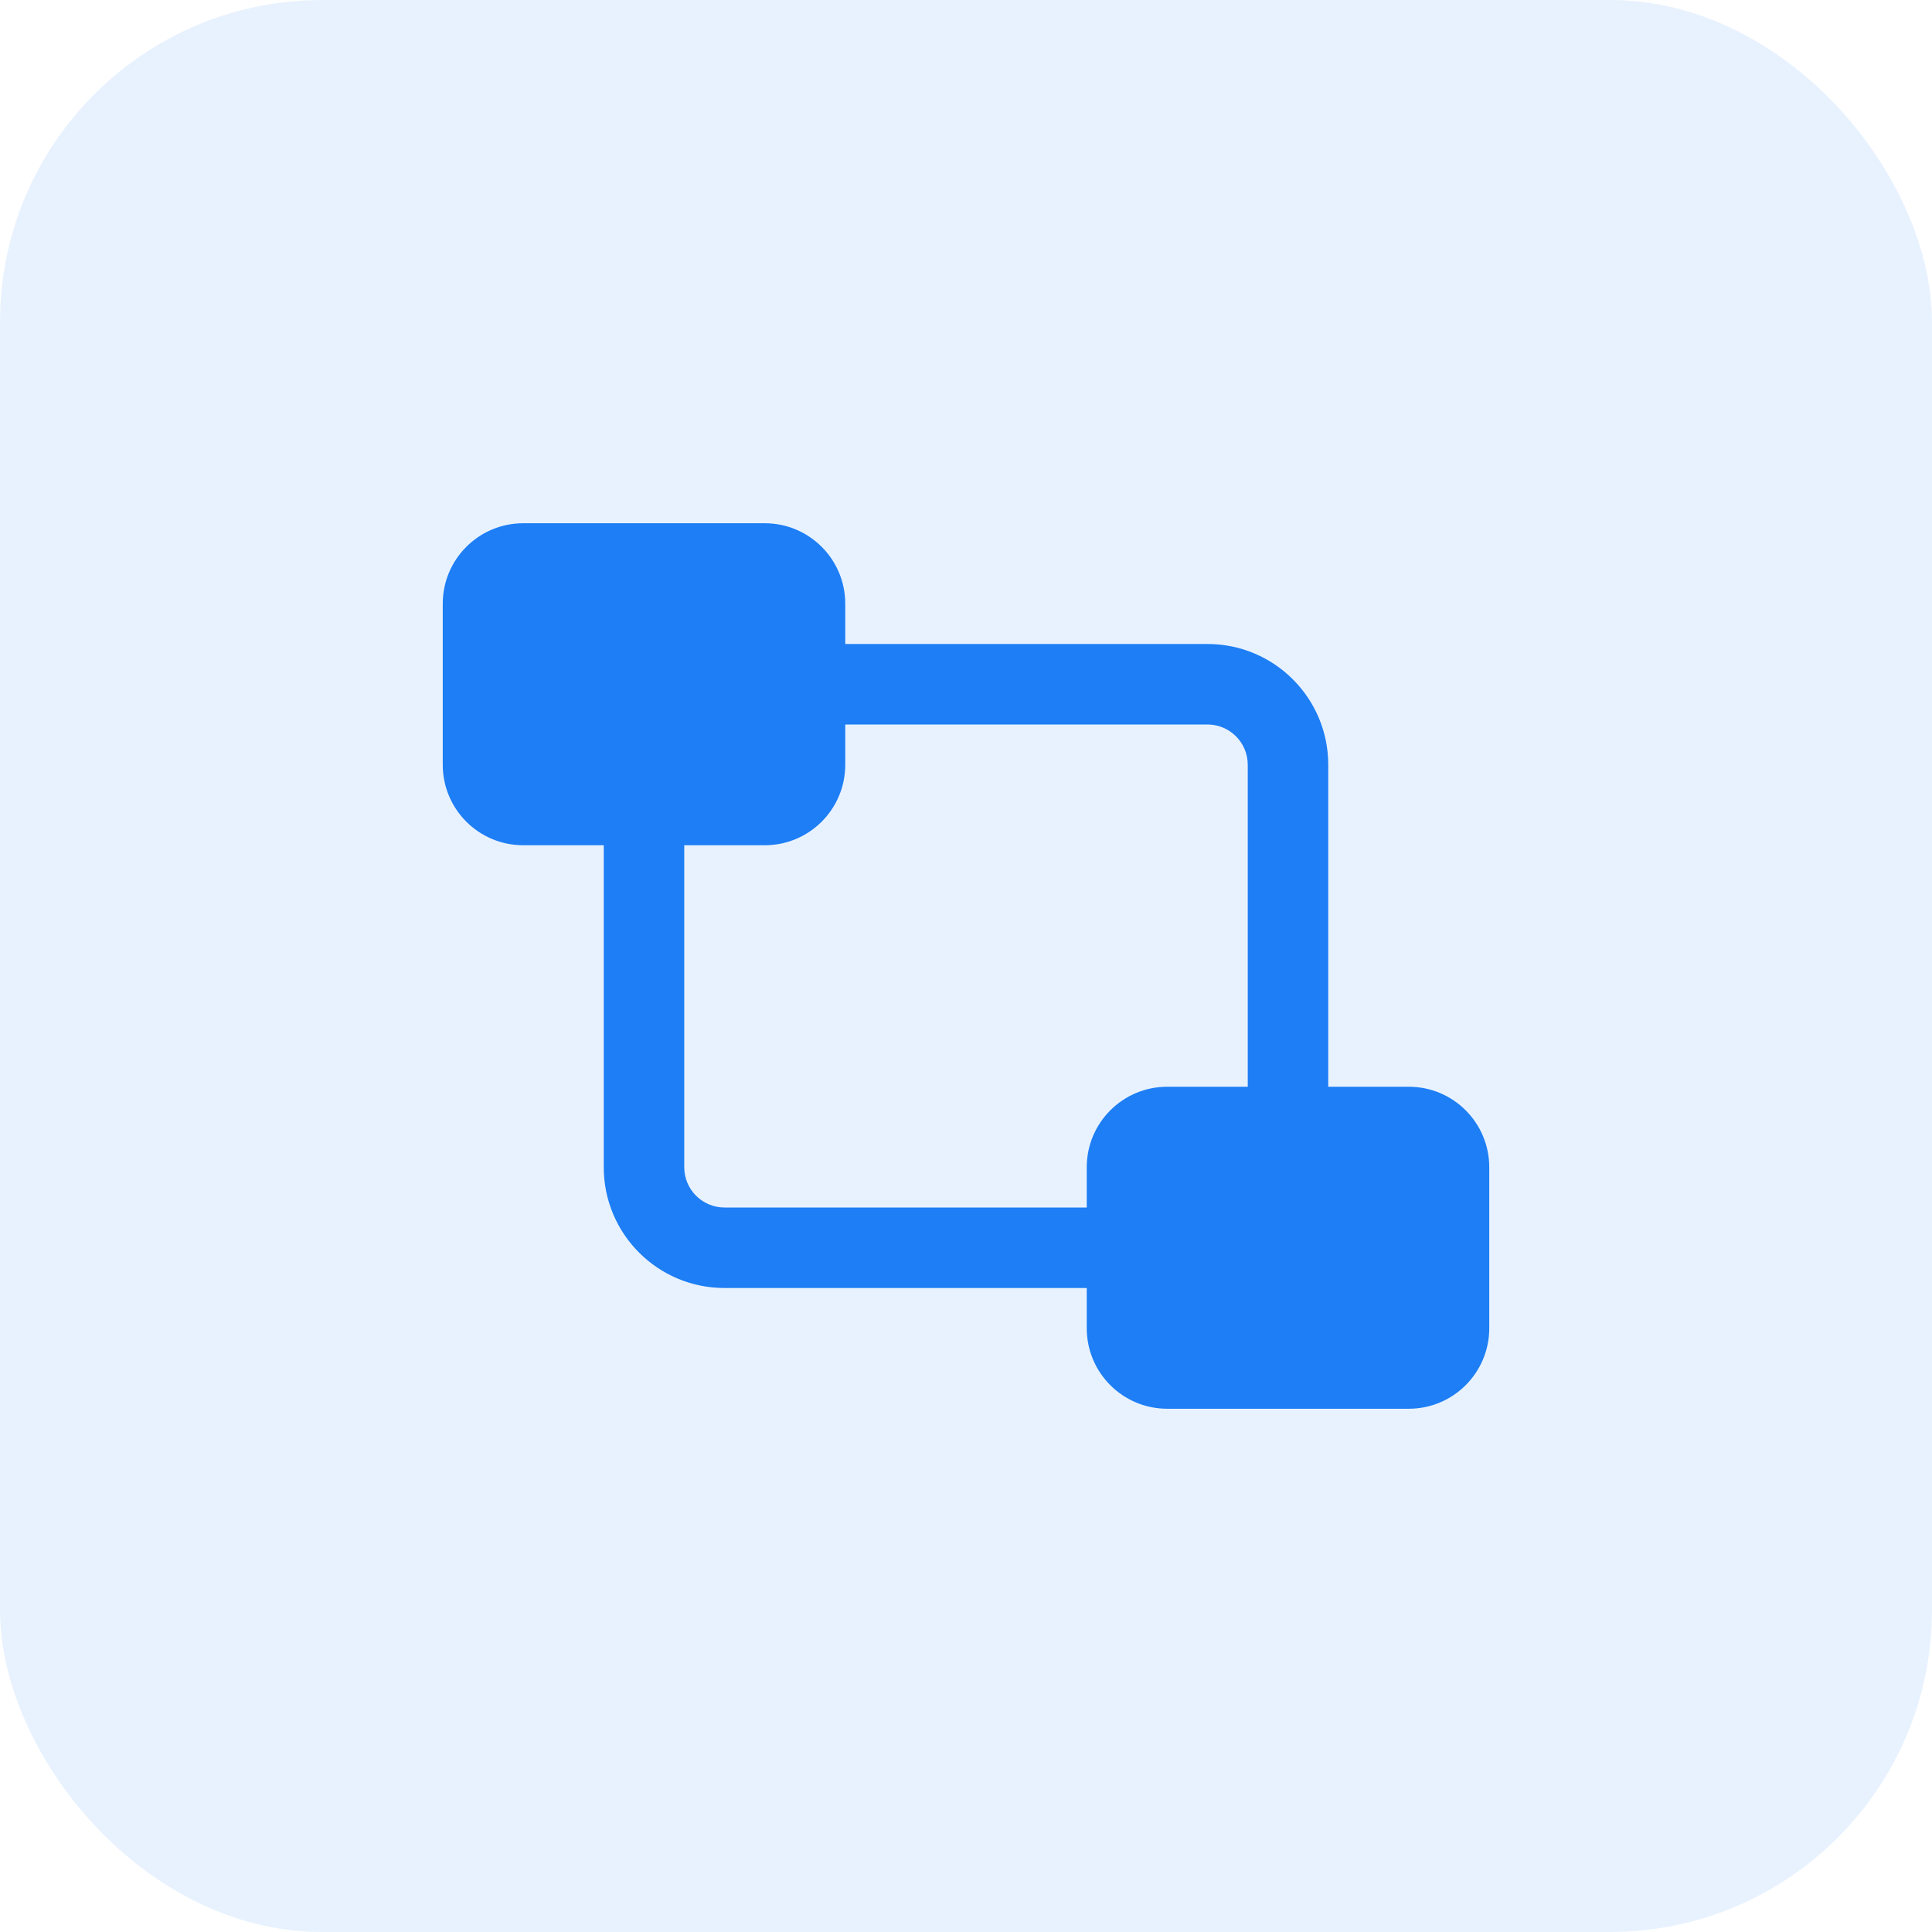
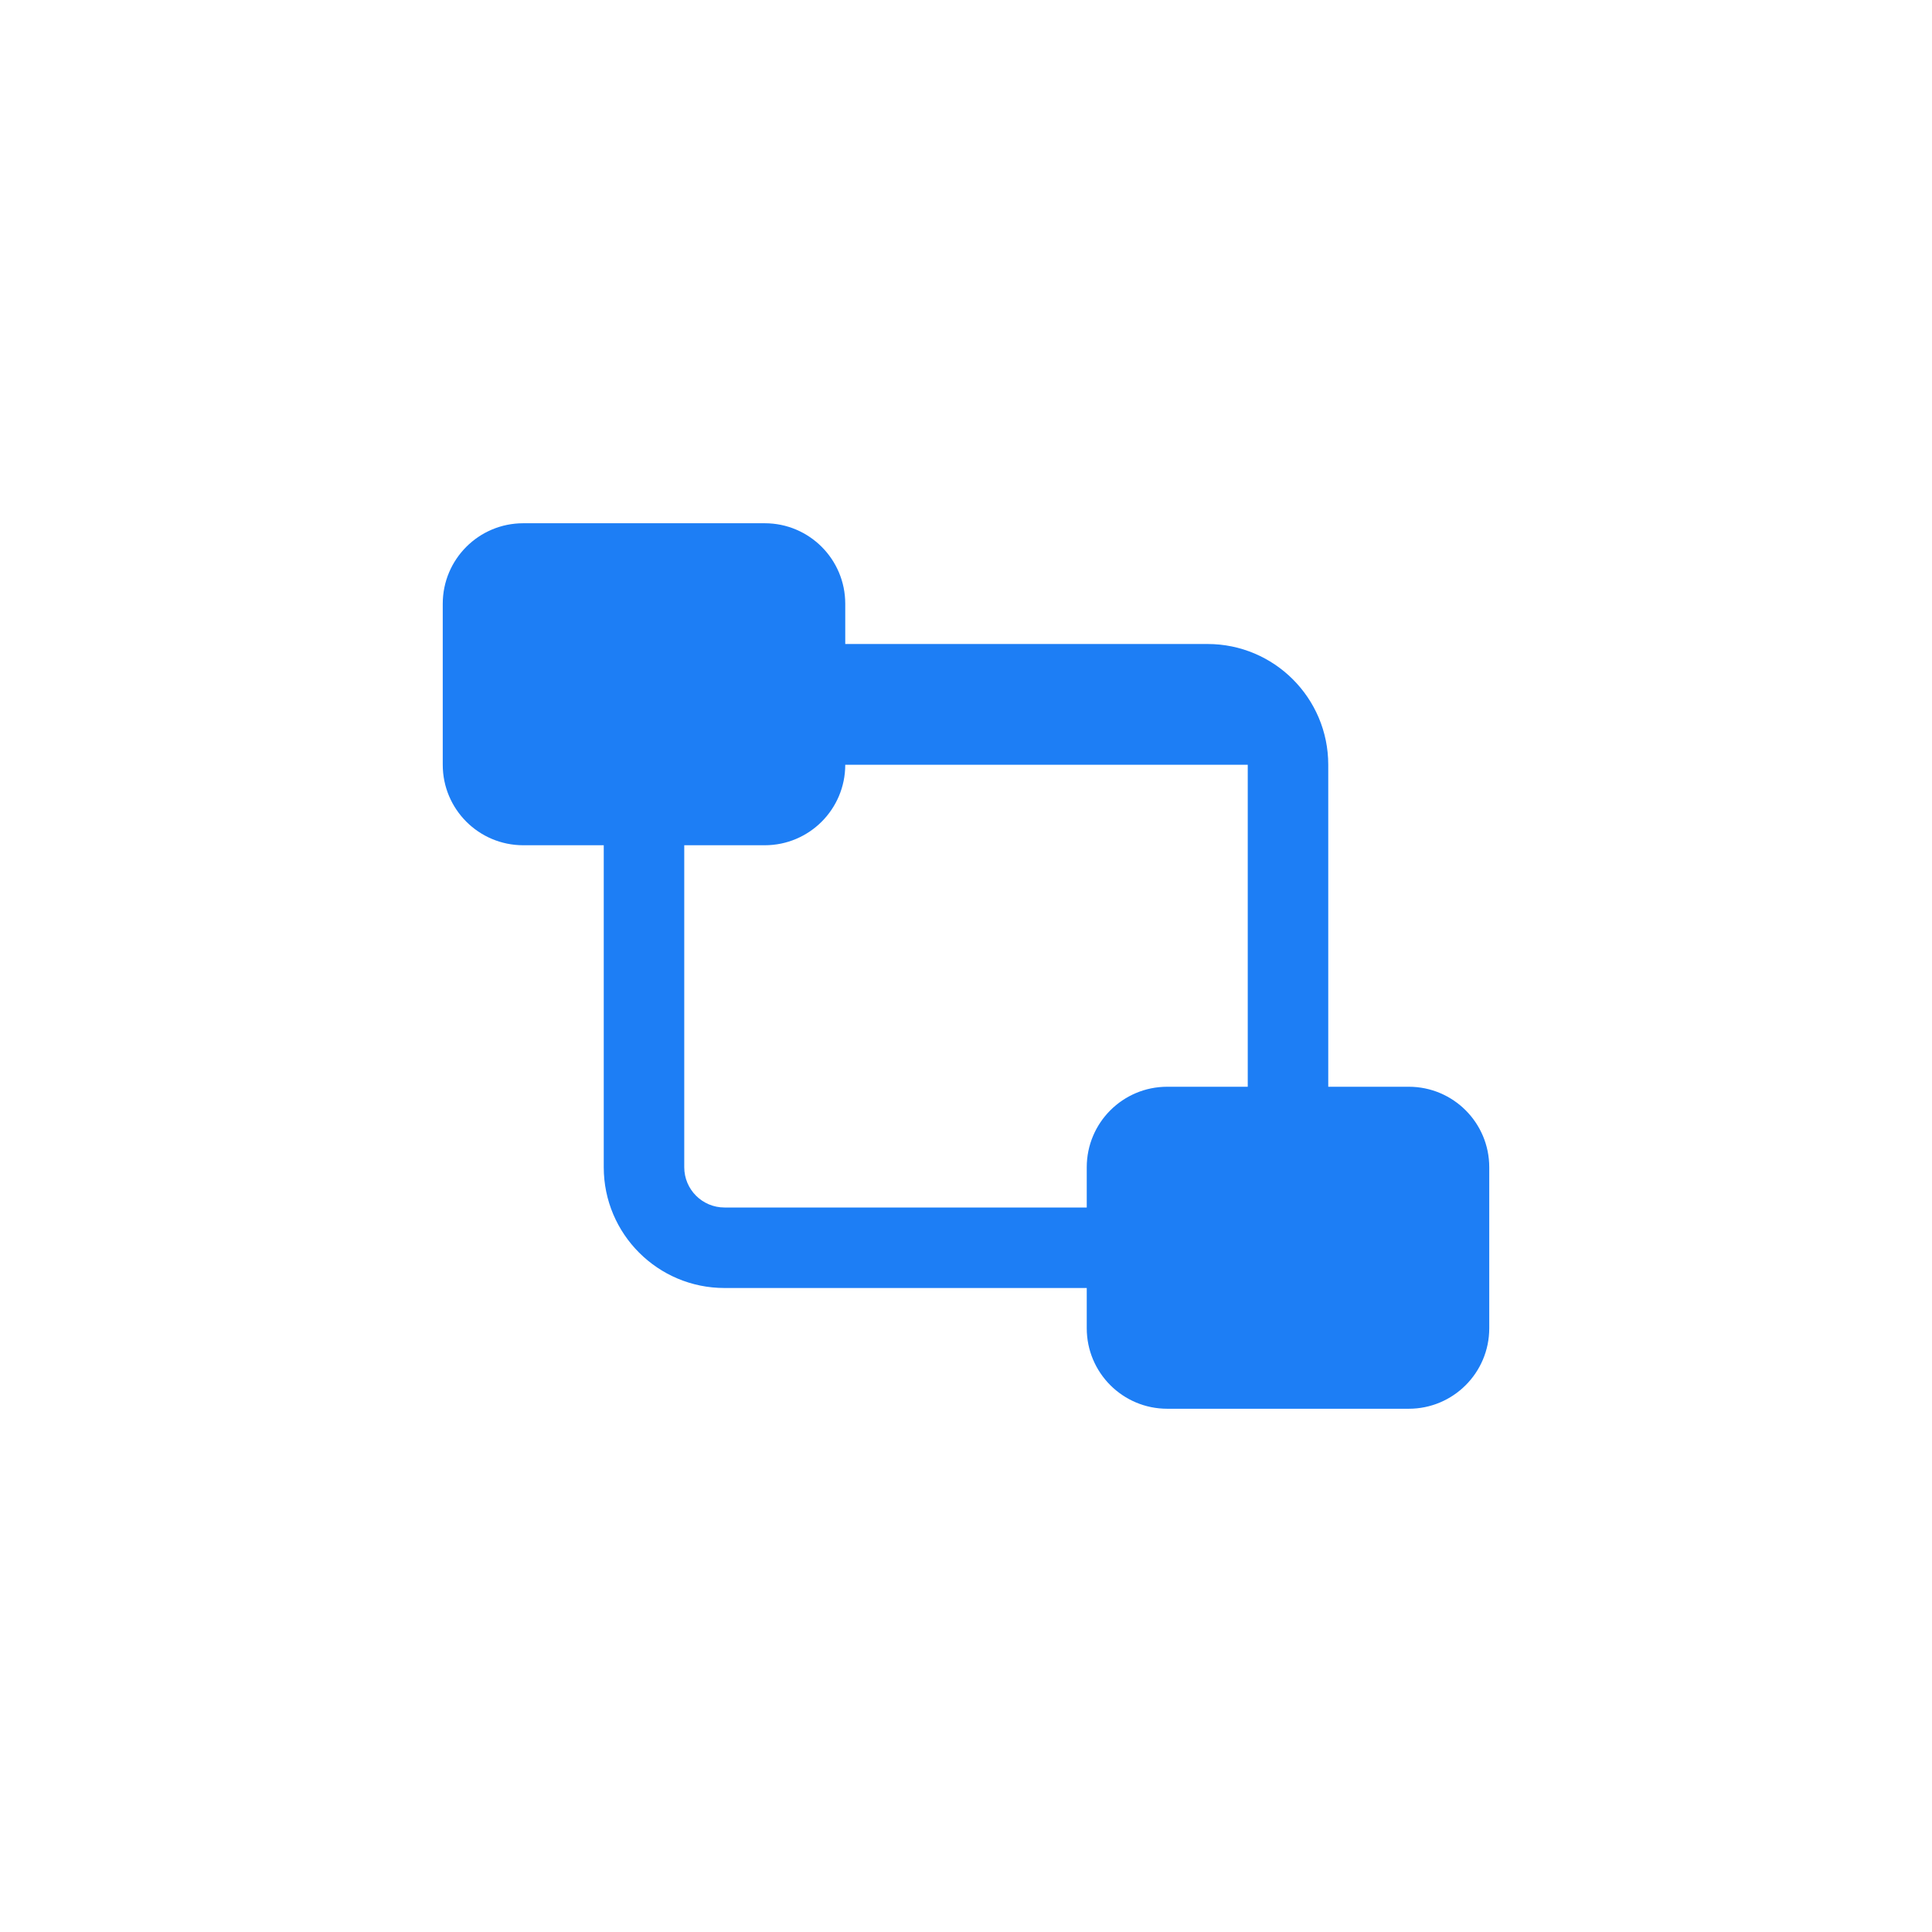
<svg xmlns="http://www.w3.org/2000/svg" width="48" height="48" viewBox="0 0 48 48" fill="none">
-   <rect width="48" height="48" rx="8" fill="#1D7EF5" fill-opacity="0.1" />
-   <path fill-rule="evenodd" clip-rule="evenodd" d="M11 15C11 13.895 11.895 13 13 13H19C20.105 13 21 13.895 21 15V16H30C31.657 16 33 17.343 33 19V27H35C36.105 27 37 27.895 37 29V33C37 34.105 36.105 35 35 35H29C27.895 35 27 34.105 27 33V32H18C16.343 32 15 30.657 15 29V21H13C11.895 21 11 20.105 11 19V15ZM31 27V19C31 18.448 30.552 18 30 18H21V19C21 20.105 20.105 21 19 21H17V29C17 29.552 17.448 30 18 30H27V29C27 27.895 27.895 27 29 27H31Z" fill="#1D7EF5" />
+   <path fill-rule="evenodd" clip-rule="evenodd" d="M11 15C11 13.895 11.895 13 13 13H19C20.105 13 21 13.895 21 15V16H30C31.657 16 33 17.343 33 19V27H35C36.105 27 37 27.895 37 29V33C37 34.105 36.105 35 35 35H29C27.895 35 27 34.105 27 33V32H18C16.343 32 15 30.657 15 29V21H13C11.895 21 11 20.105 11 19V15ZM31 27V19H21V19C21 20.105 20.105 21 19 21H17V29C17 29.552 17.448 30 18 30H27V29C27 27.895 27.895 27 29 27H31Z" fill="#1D7EF5" />
</svg>